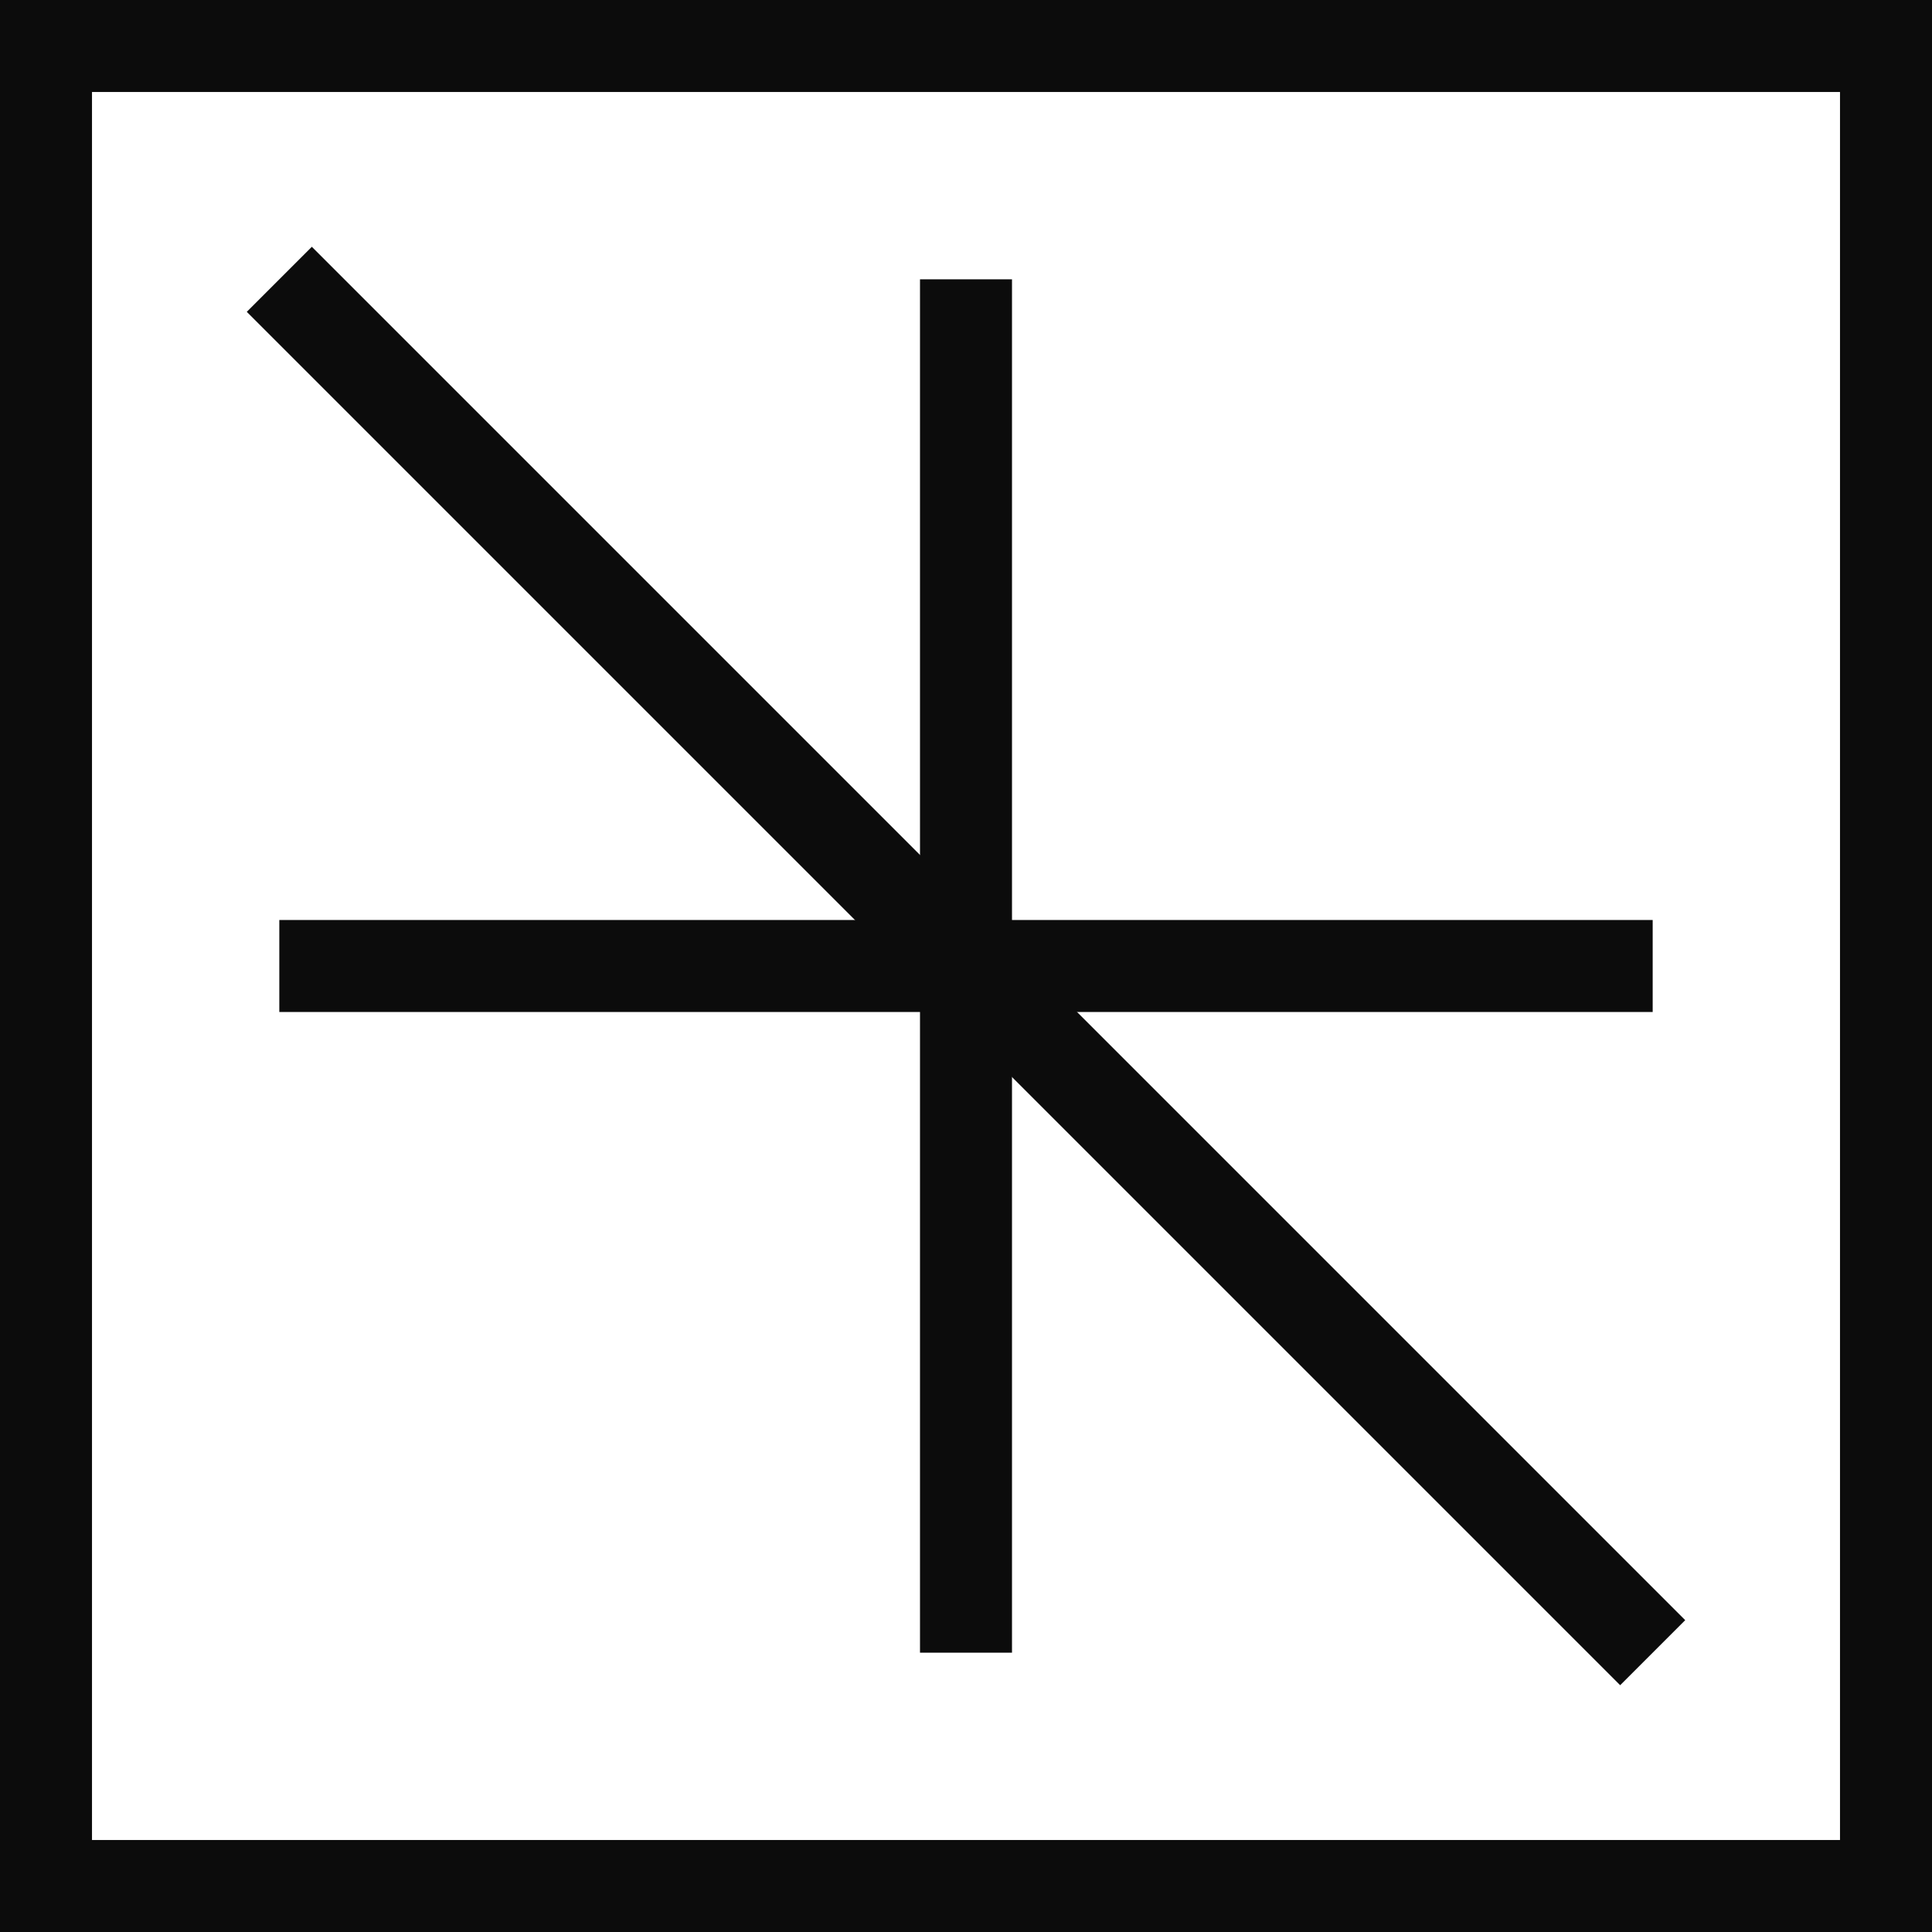
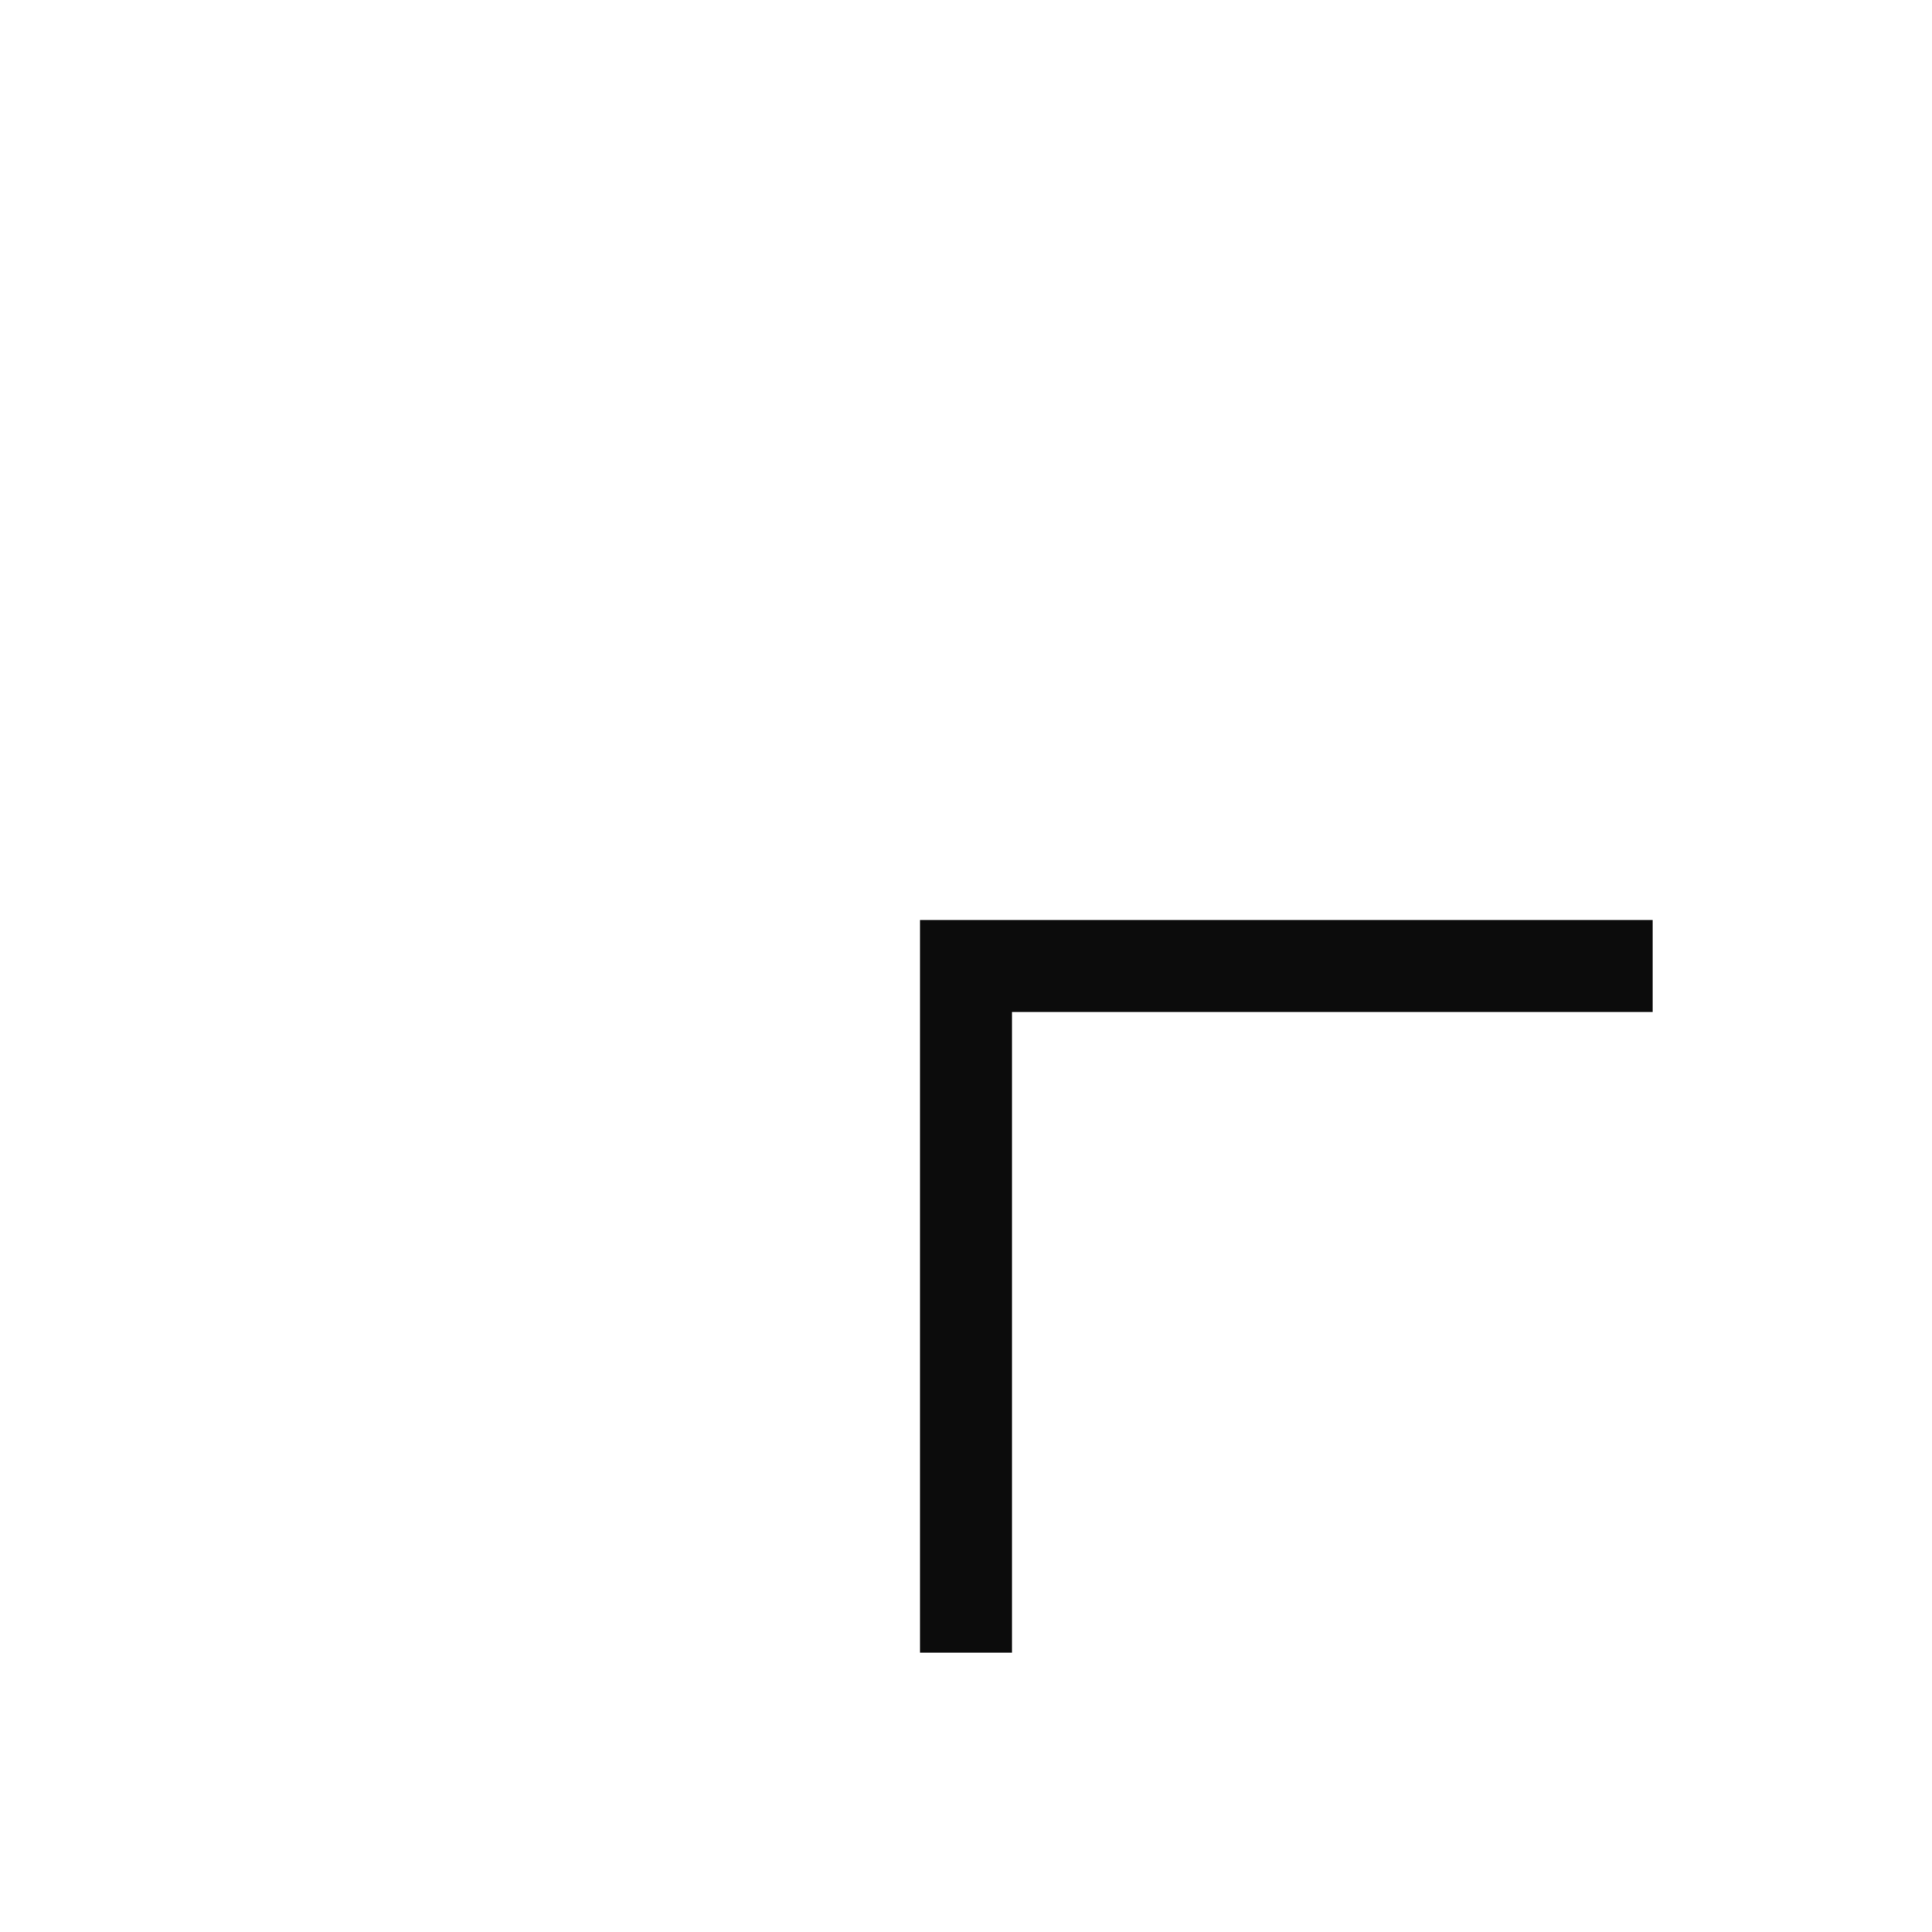
<svg xmlns="http://www.w3.org/2000/svg" id="Layer_2" width="105" height="105" viewBox="0 0 105 105">
  <defs>
    <style>.cls-1{fill:none;stroke:#0c0c0c;stroke-miterlimit:10;stroke-width:5px;}</style>
  </defs>
  <g id="Layer_1-2">
-     <line class="cls-1" x1="52.5" y1="52.5" x2="15.18" y2="15.18" />
-     <polyline class="cls-1" points="15.18 52.5 52.5 52.5 52.5 15.18" />
-     <line class="cls-1" x1="52.5" y1="52.5" x2="89.82" y2="89.82" />
    <polyline class="cls-1" points="89.82 52.5 52.5 52.5 52.5 89.82" />
-     <rect class="cls-1" x="2.5" y="2.5" width="100" height="100" />
  </g>
</svg>